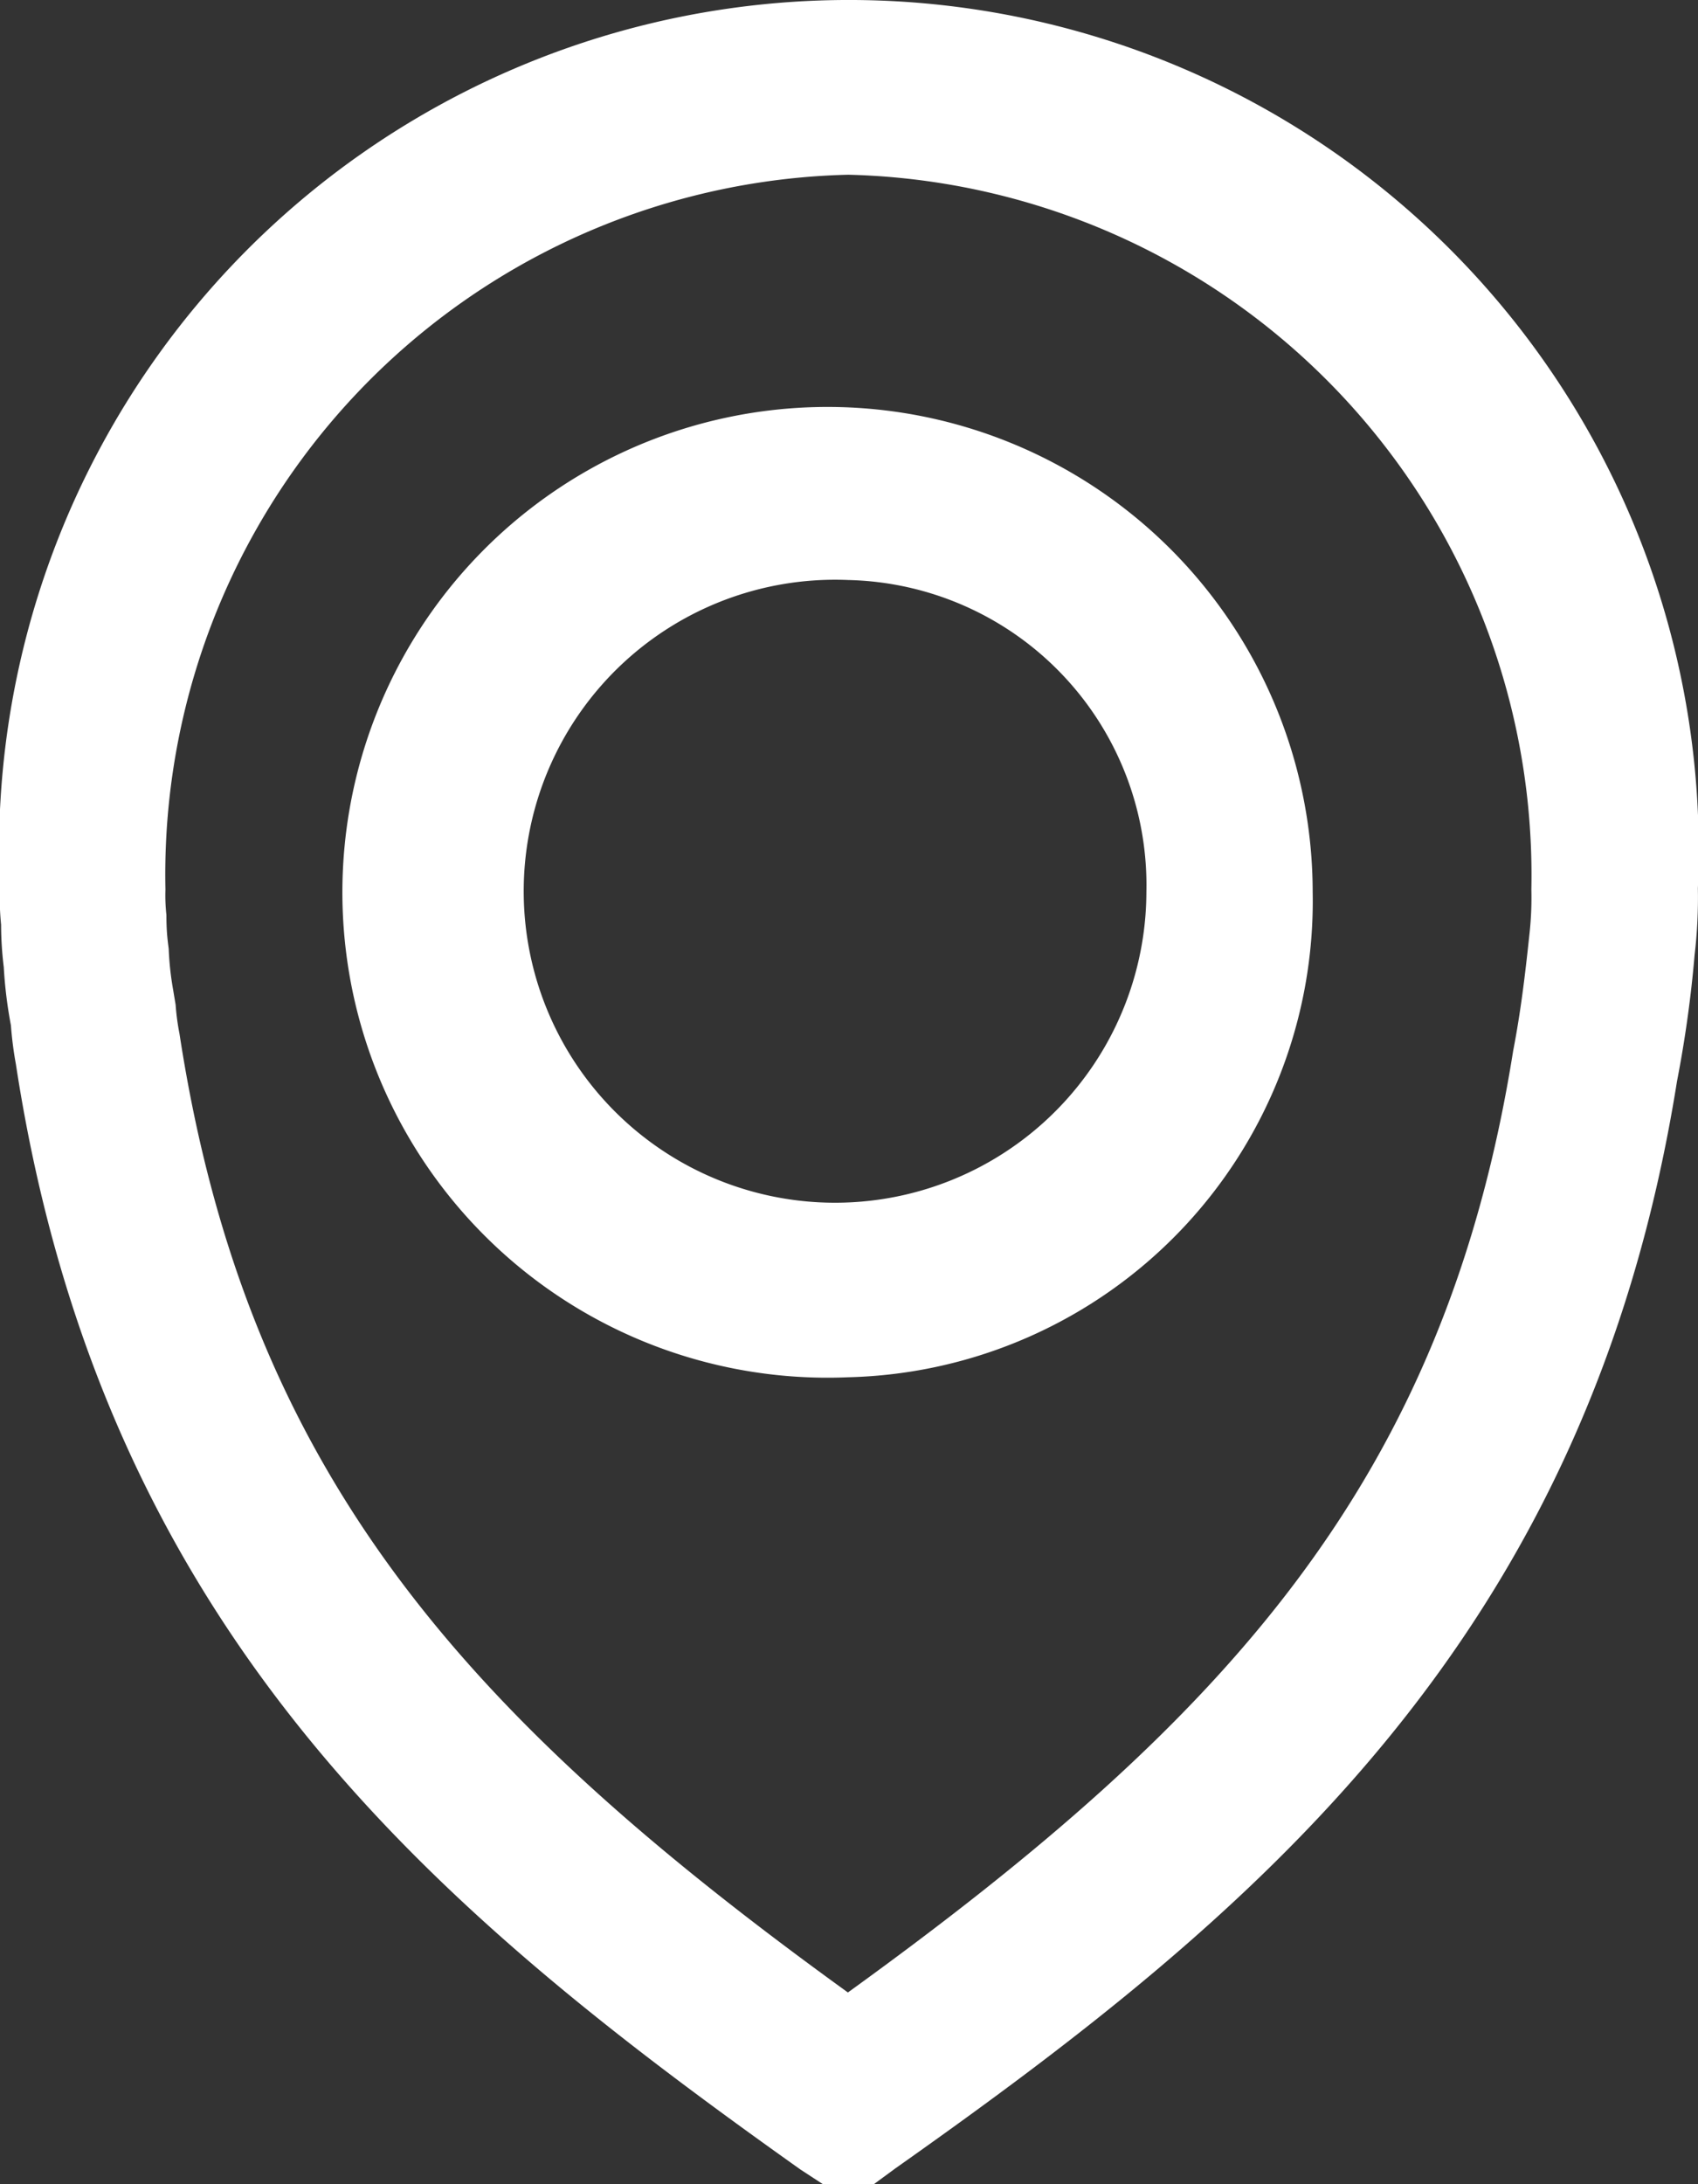
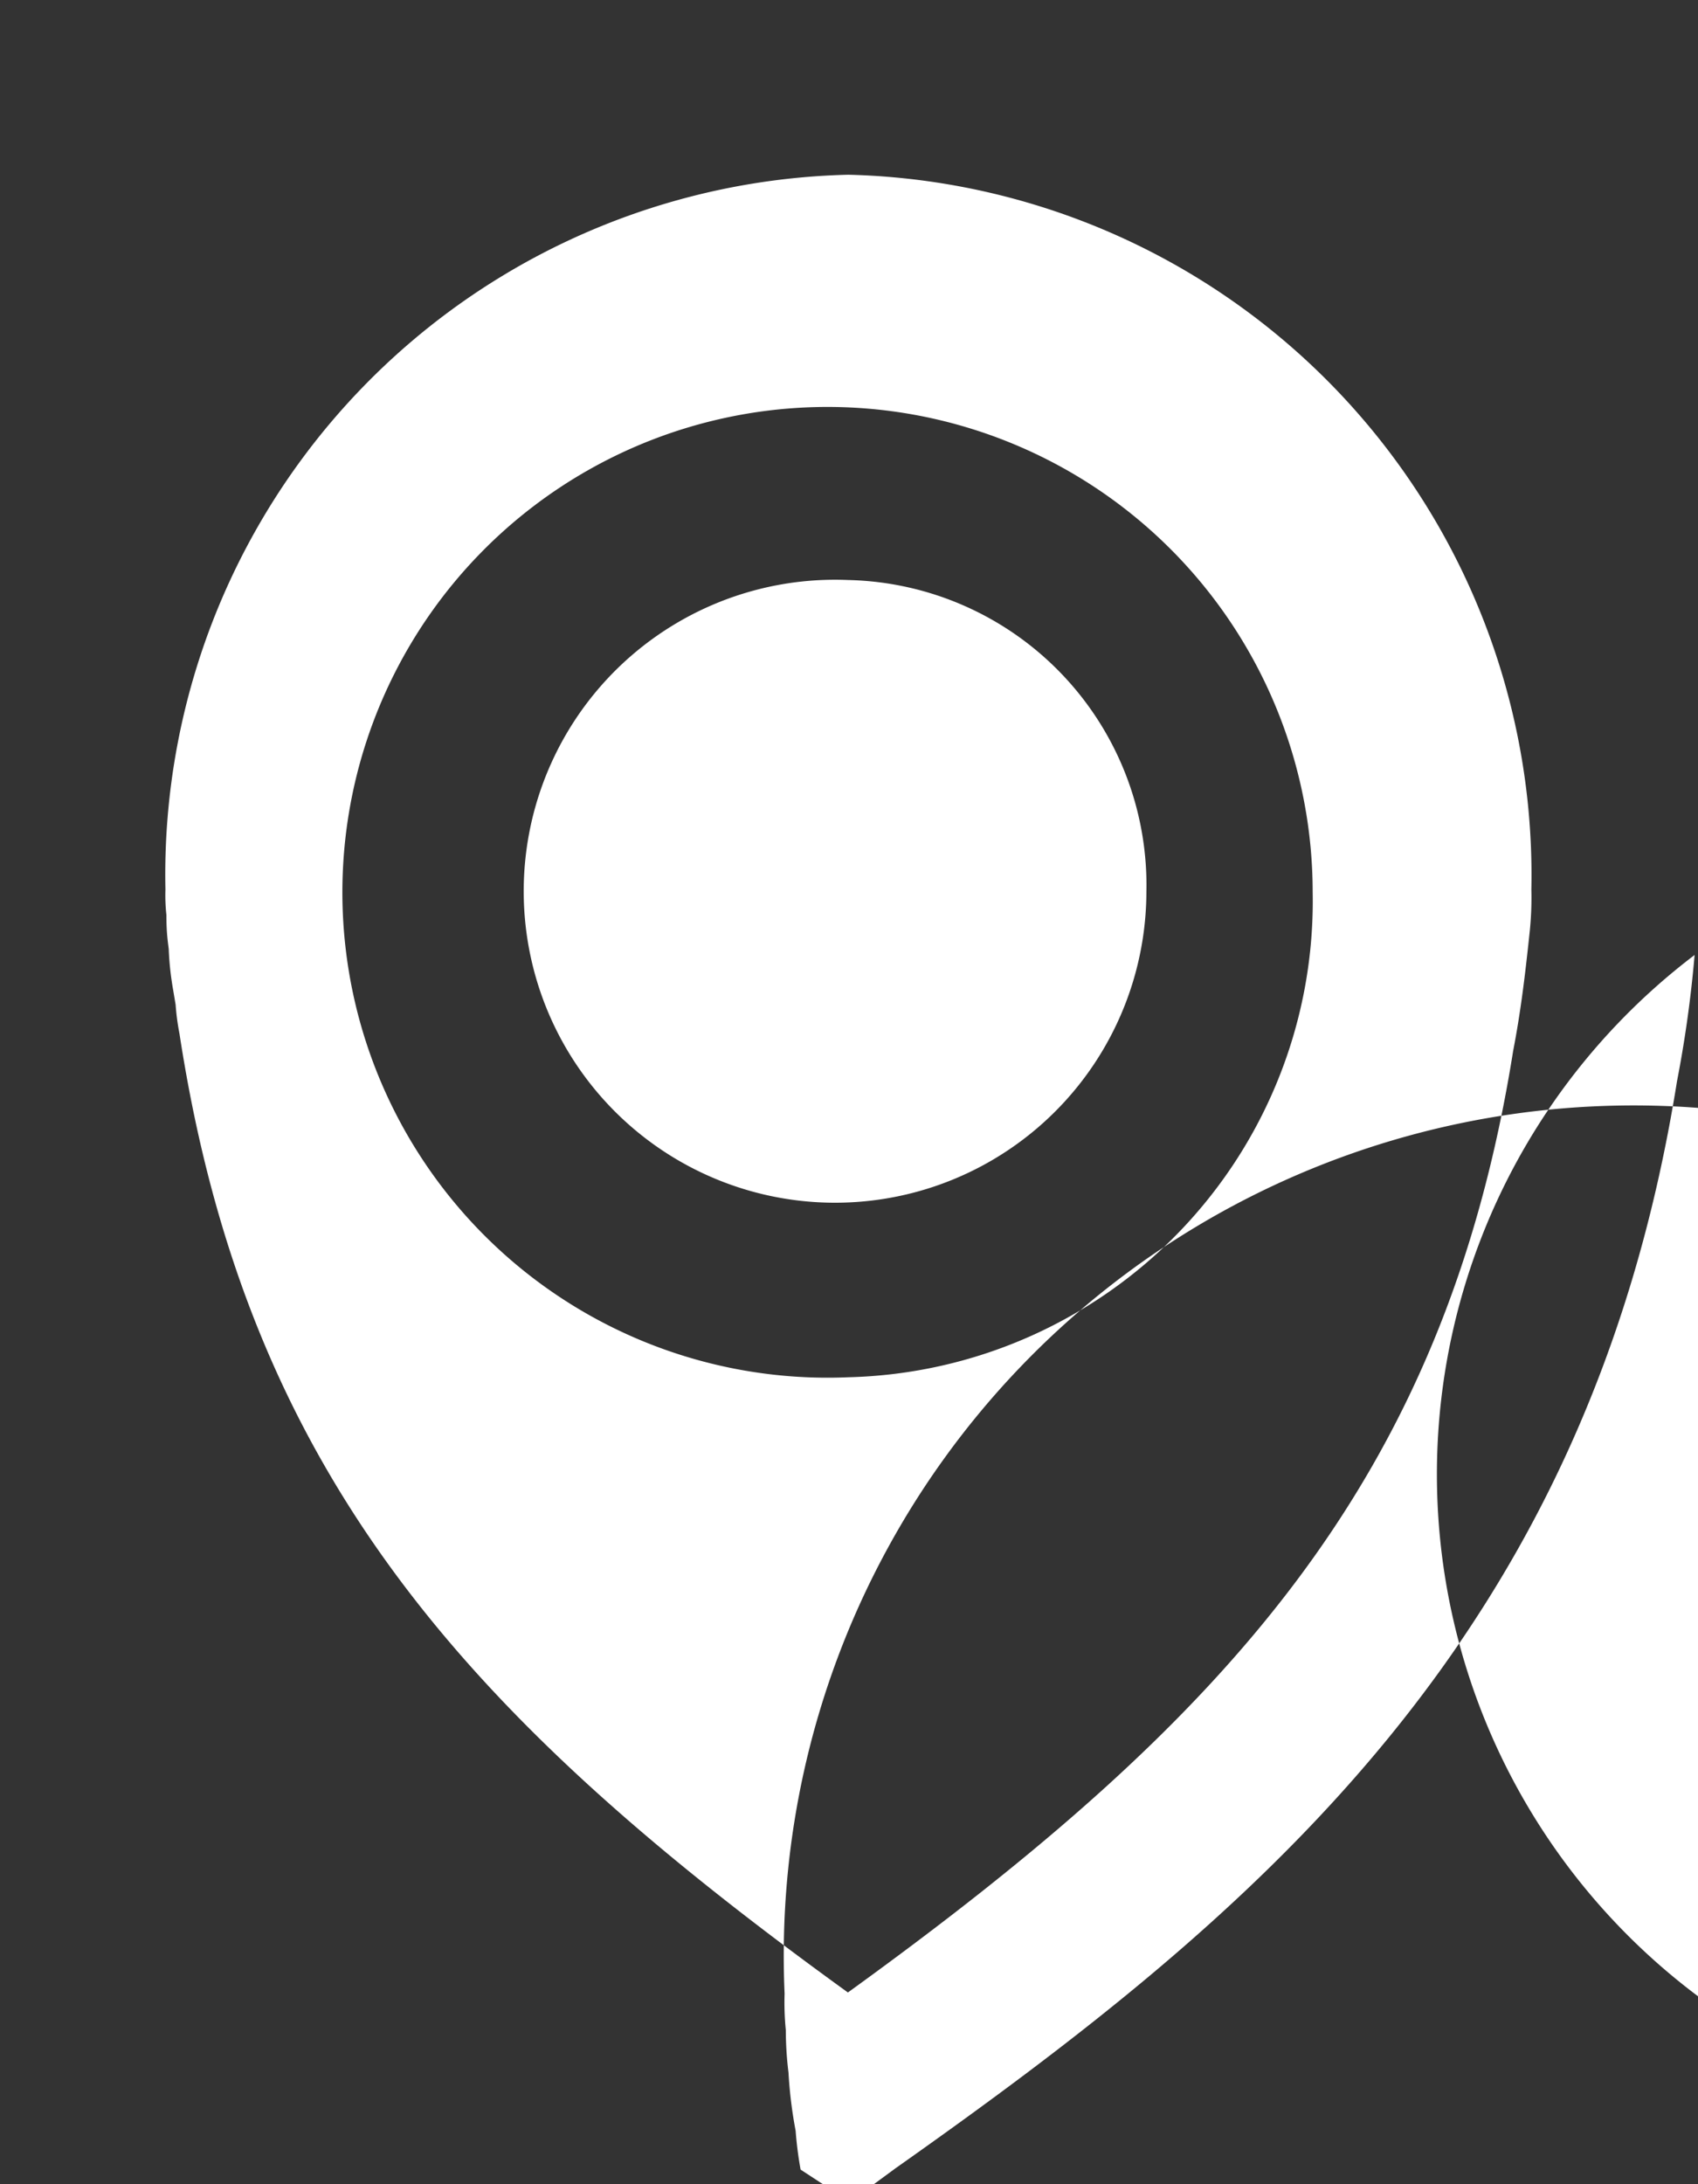
<svg xmlns="http://www.w3.org/2000/svg" width="14" height="18" viewBox="0 0 14 18">
  <rect x="0" y="0" width="14" height="18" fill="#333333" stroke="none" />
  <defs>
    <style>
      .cls-1 {
        fill: #fff;
        fill-rule: evenodd;
      }
    </style>
  </defs>
-   <path id="addefwq1" class="cls-1" d="M323.316,5200.15a9.874,9.874,0,0,1-.145,1.04c-0.732,4.59-3.468,6.86-6.445,8.96l-0.177.13h-0.42l-0.184-.12c-3-2.13-5.752-4.42-6.47-9.11a3.022,3.022,0,0,1-.041-0.32,3.7,3.7,0,0,1-.059-0.48,2.937,2.937,0,0,1-.022-0.35,2.281,2.281,0,0,1-.01-0.3,7.007,7.007,0,1,1,14,0A4.053,4.053,0,0,1,323.316,5200.15Zm-6.978-6.43a5.769,5.769,0,0,0-5.63,5.89,1.475,1.475,0,0,0,.008.21c0,0.15.012,0.22,0.019,0.28a2.487,2.487,0,0,0,.037.34l0.02,0.12a1.973,1.973,0,0,0,.032.24c0.557,3.63,2.37,5.63,5.511,7.9,3.115-2.25,4.92-4.21,5.485-7.76,0.064-.33.1-0.64,0.133-0.95a2.727,2.727,0,0,0,.017-0.38A5.773,5.773,0,0,0,316.338,5193.72Zm0,9.91a4,4,0,1,1,3.829-4A3.925,3.925,0,0,1,316.338,5203.63Zm0-6.57a2.567,2.567,0,1,0,2.458,2.57A2.515,2.515,0,0,0,316.338,5197.06Z" transform="translate(-309.344 -5192.28)" />
+   <path id="addefwq1" class="cls-1" d="M323.316,5200.15a9.874,9.874,0,0,1-.145,1.04c-0.732,4.59-3.468,6.86-6.445,8.96l-0.177.13h-0.42l-0.184-.12a3.022,3.022,0,0,1-.041-0.32,3.7,3.7,0,0,1-.059-0.48,2.937,2.937,0,0,1-.022-0.35,2.281,2.281,0,0,1-.01-0.3,7.007,7.007,0,1,1,14,0A4.053,4.053,0,0,1,323.316,5200.15Zm-6.978-6.43a5.769,5.769,0,0,0-5.63,5.89,1.475,1.475,0,0,0,.008.21c0,0.15.012,0.22,0.019,0.28a2.487,2.487,0,0,0,.037.34l0.02,0.12a1.973,1.973,0,0,0,.032.24c0.557,3.63,2.37,5.63,5.511,7.9,3.115-2.25,4.92-4.21,5.485-7.76,0.064-.33.1-0.64,0.133-0.95a2.727,2.727,0,0,0,.017-0.38A5.773,5.773,0,0,0,316.338,5193.72Zm0,9.91a4,4,0,1,1,3.829-4A3.925,3.925,0,0,1,316.338,5203.63Zm0-6.57a2.567,2.567,0,1,0,2.458,2.57A2.515,2.515,0,0,0,316.338,5197.06Z" transform="translate(-309.344 -5192.28)" />
</svg>